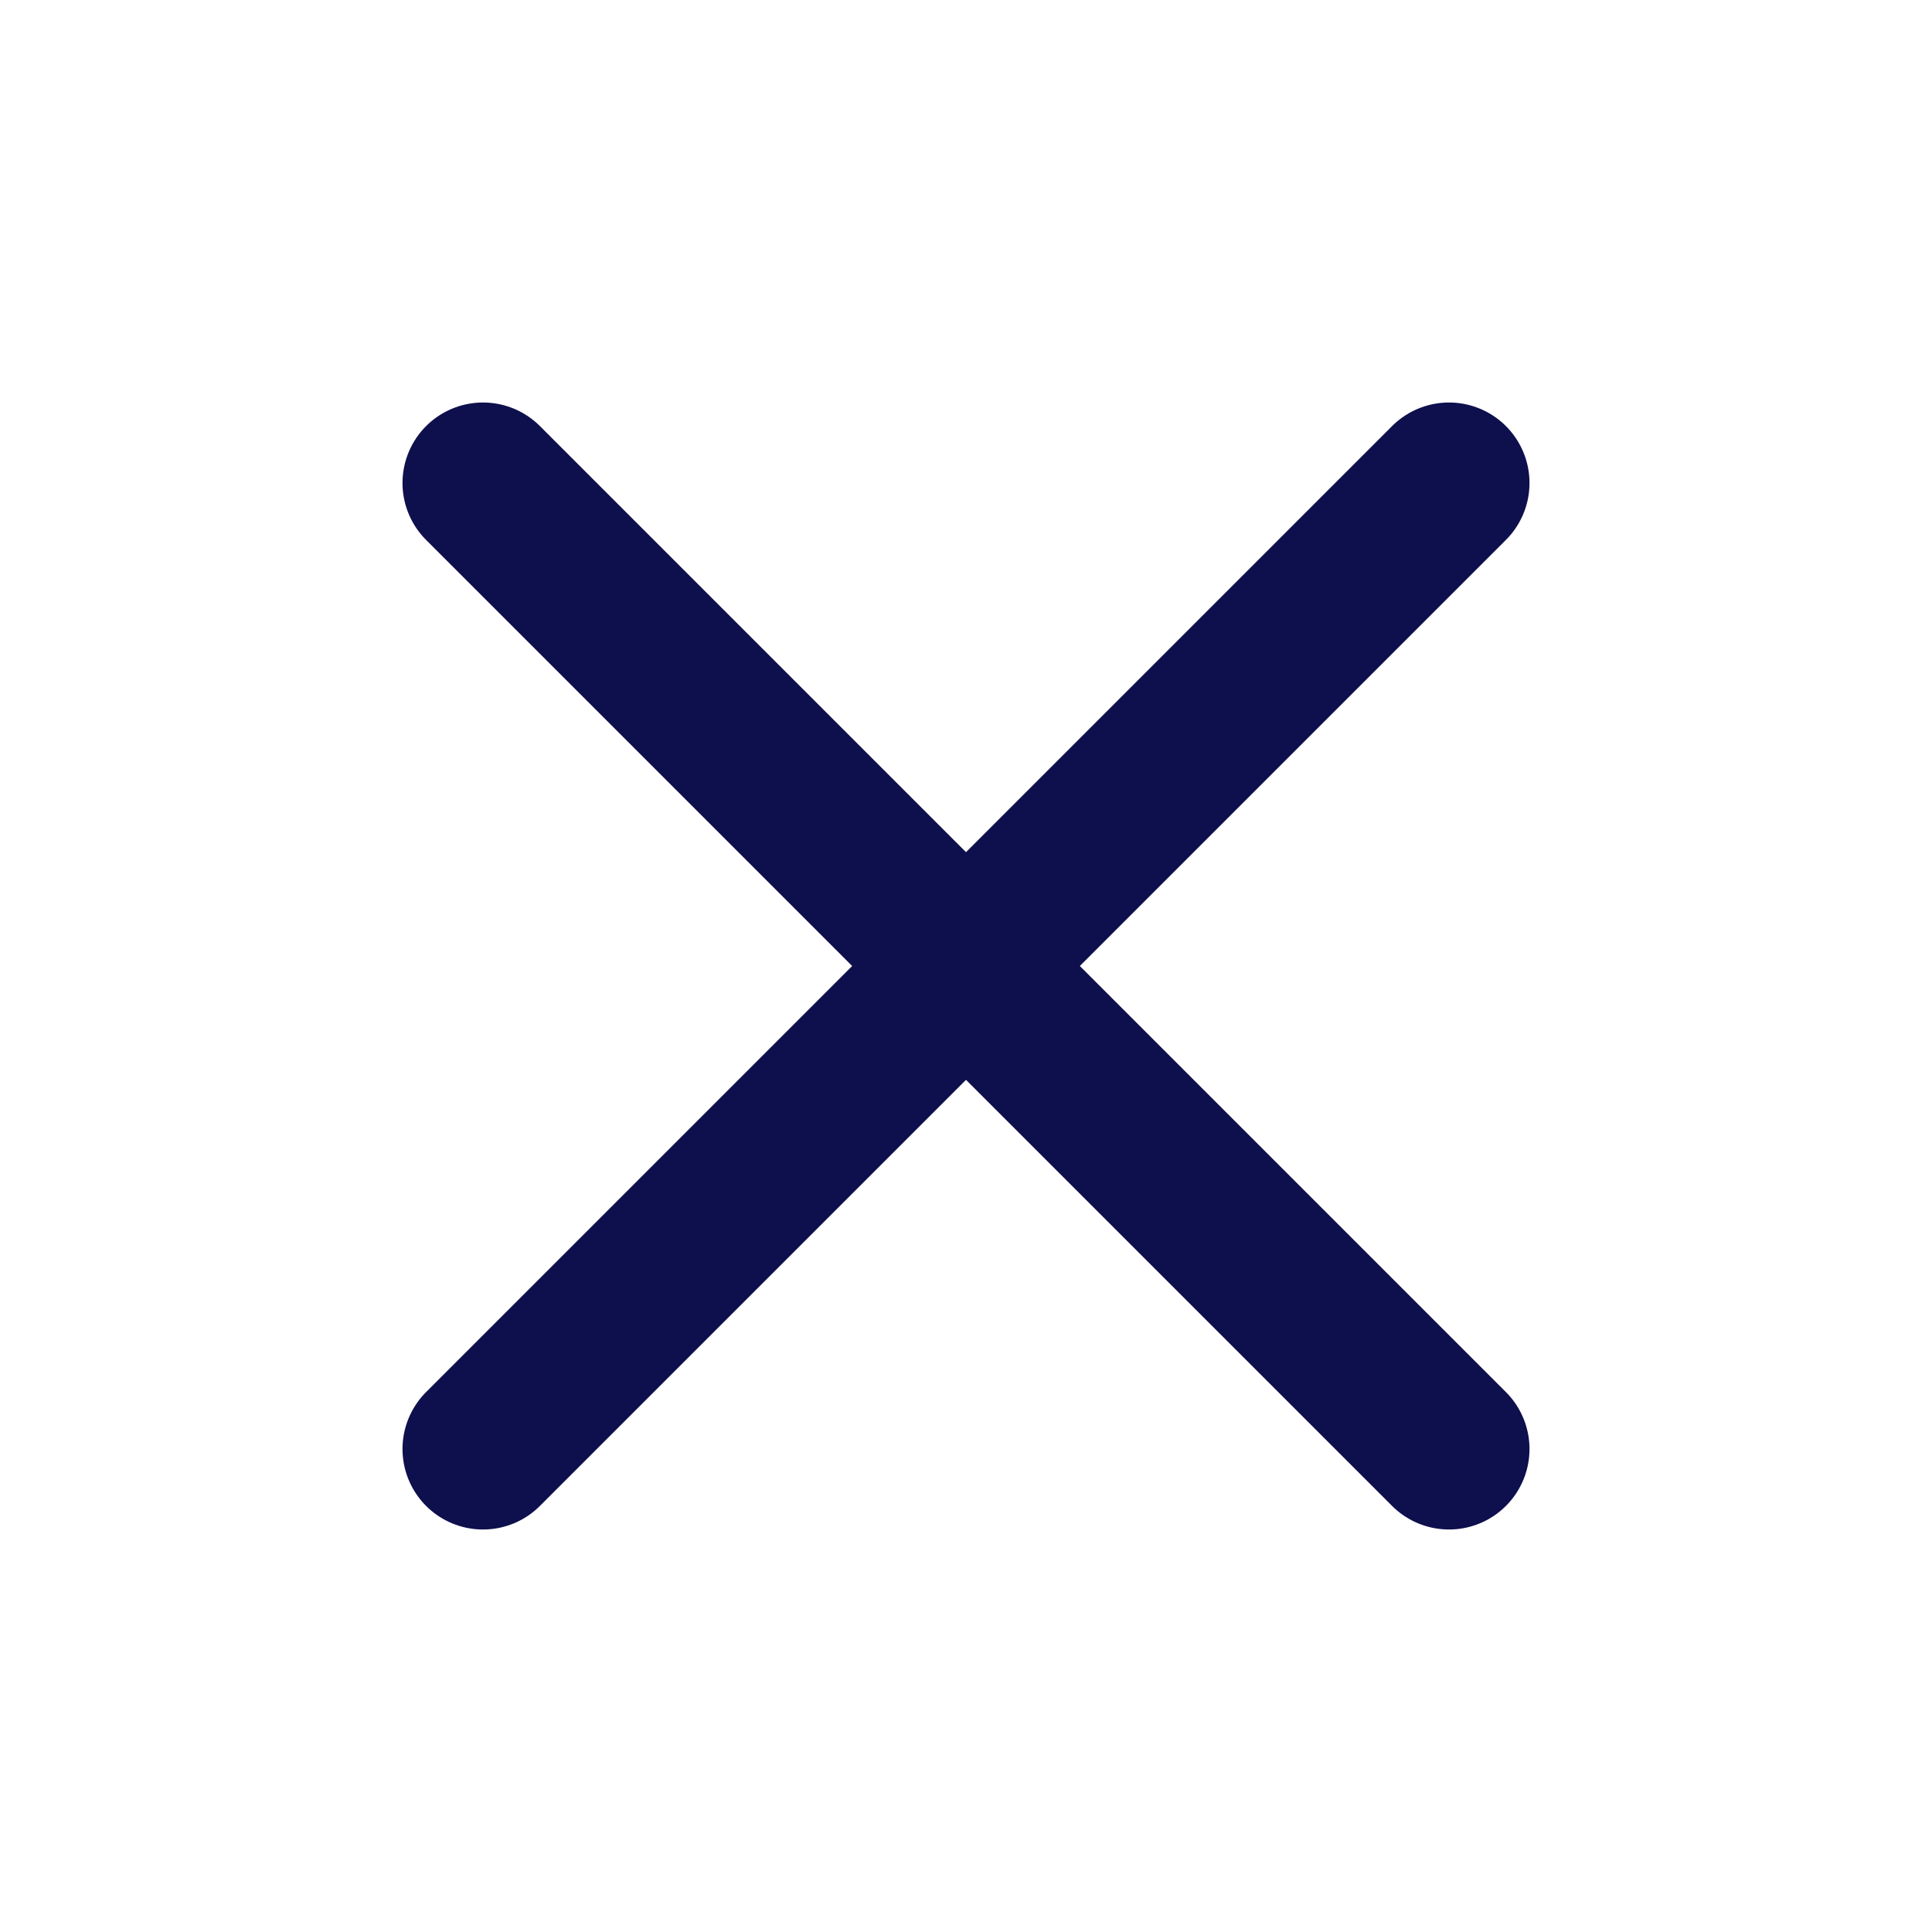
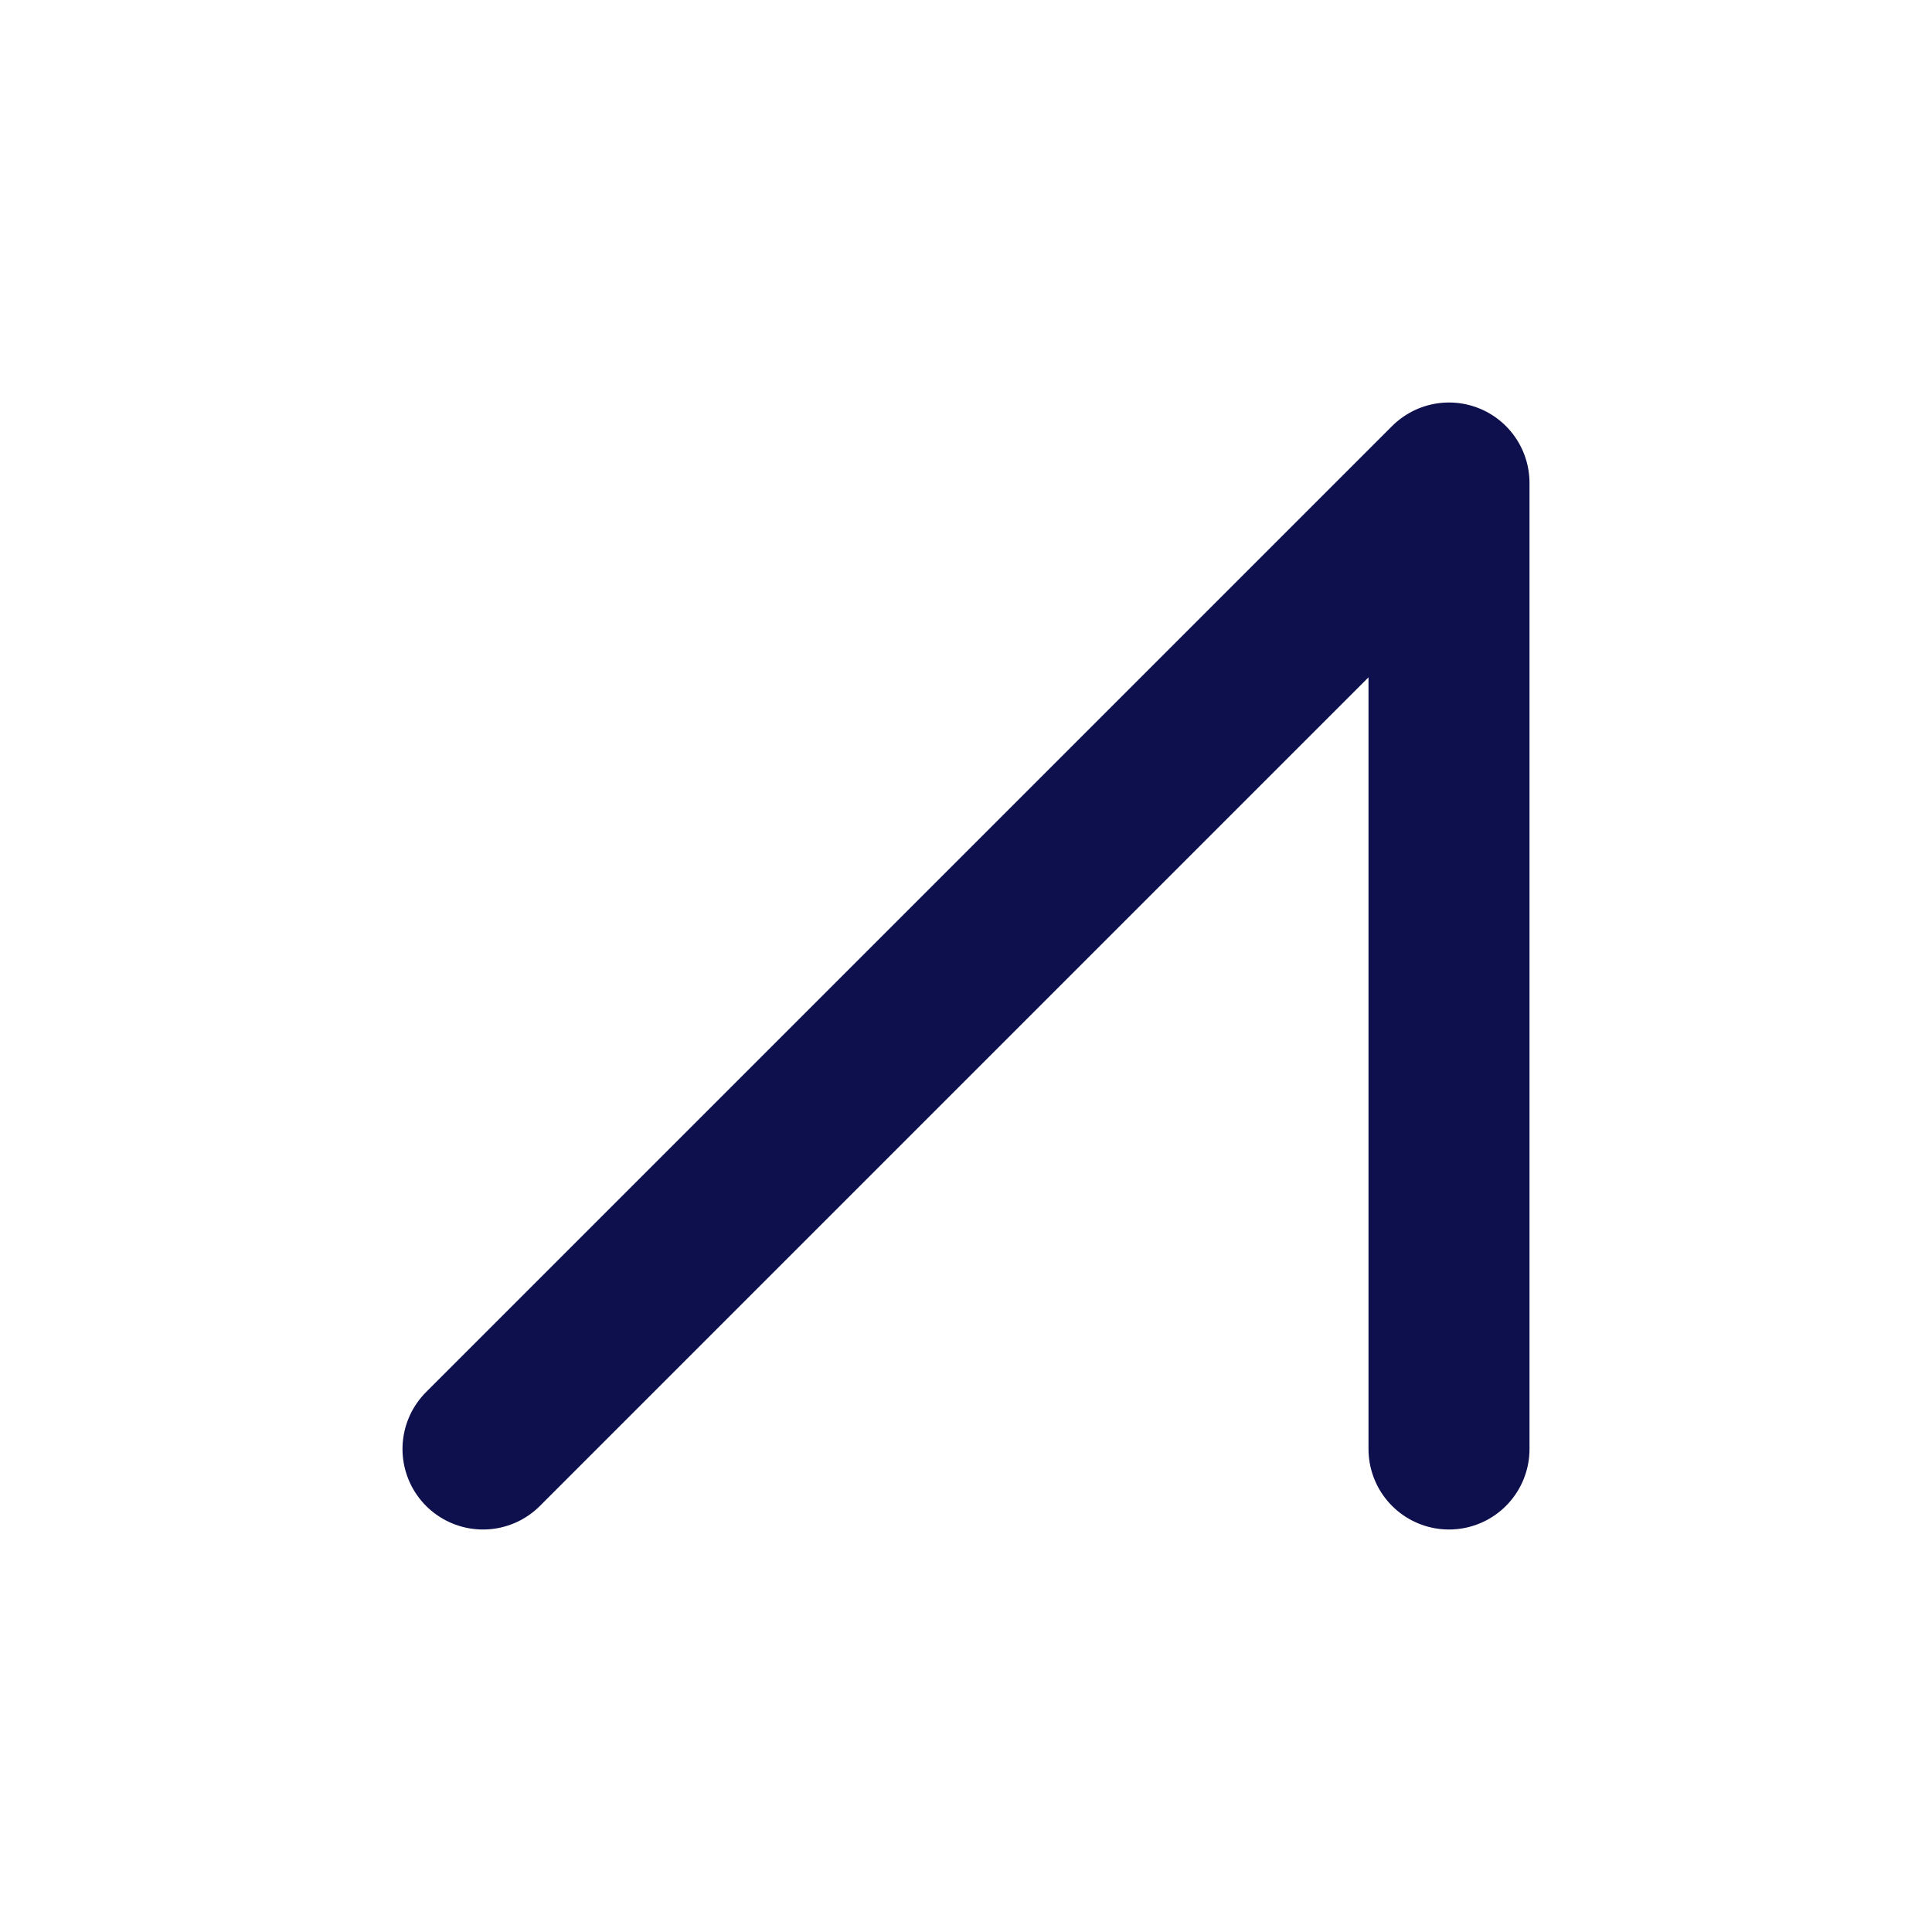
<svg xmlns="http://www.w3.org/2000/svg" width="24" height="24" viewBox="0 0 24 24" fill="none">
-   <path d="M6 18L18 6M6 6L18 18" stroke="#0E0F4D" stroke-width="2" stroke-linecap="round" stroke-linejoin="round" />
+   <path d="M6 18L18 6L18 18" stroke="#0E0F4D" stroke-width="2" stroke-linecap="round" stroke-linejoin="round" />
</svg>